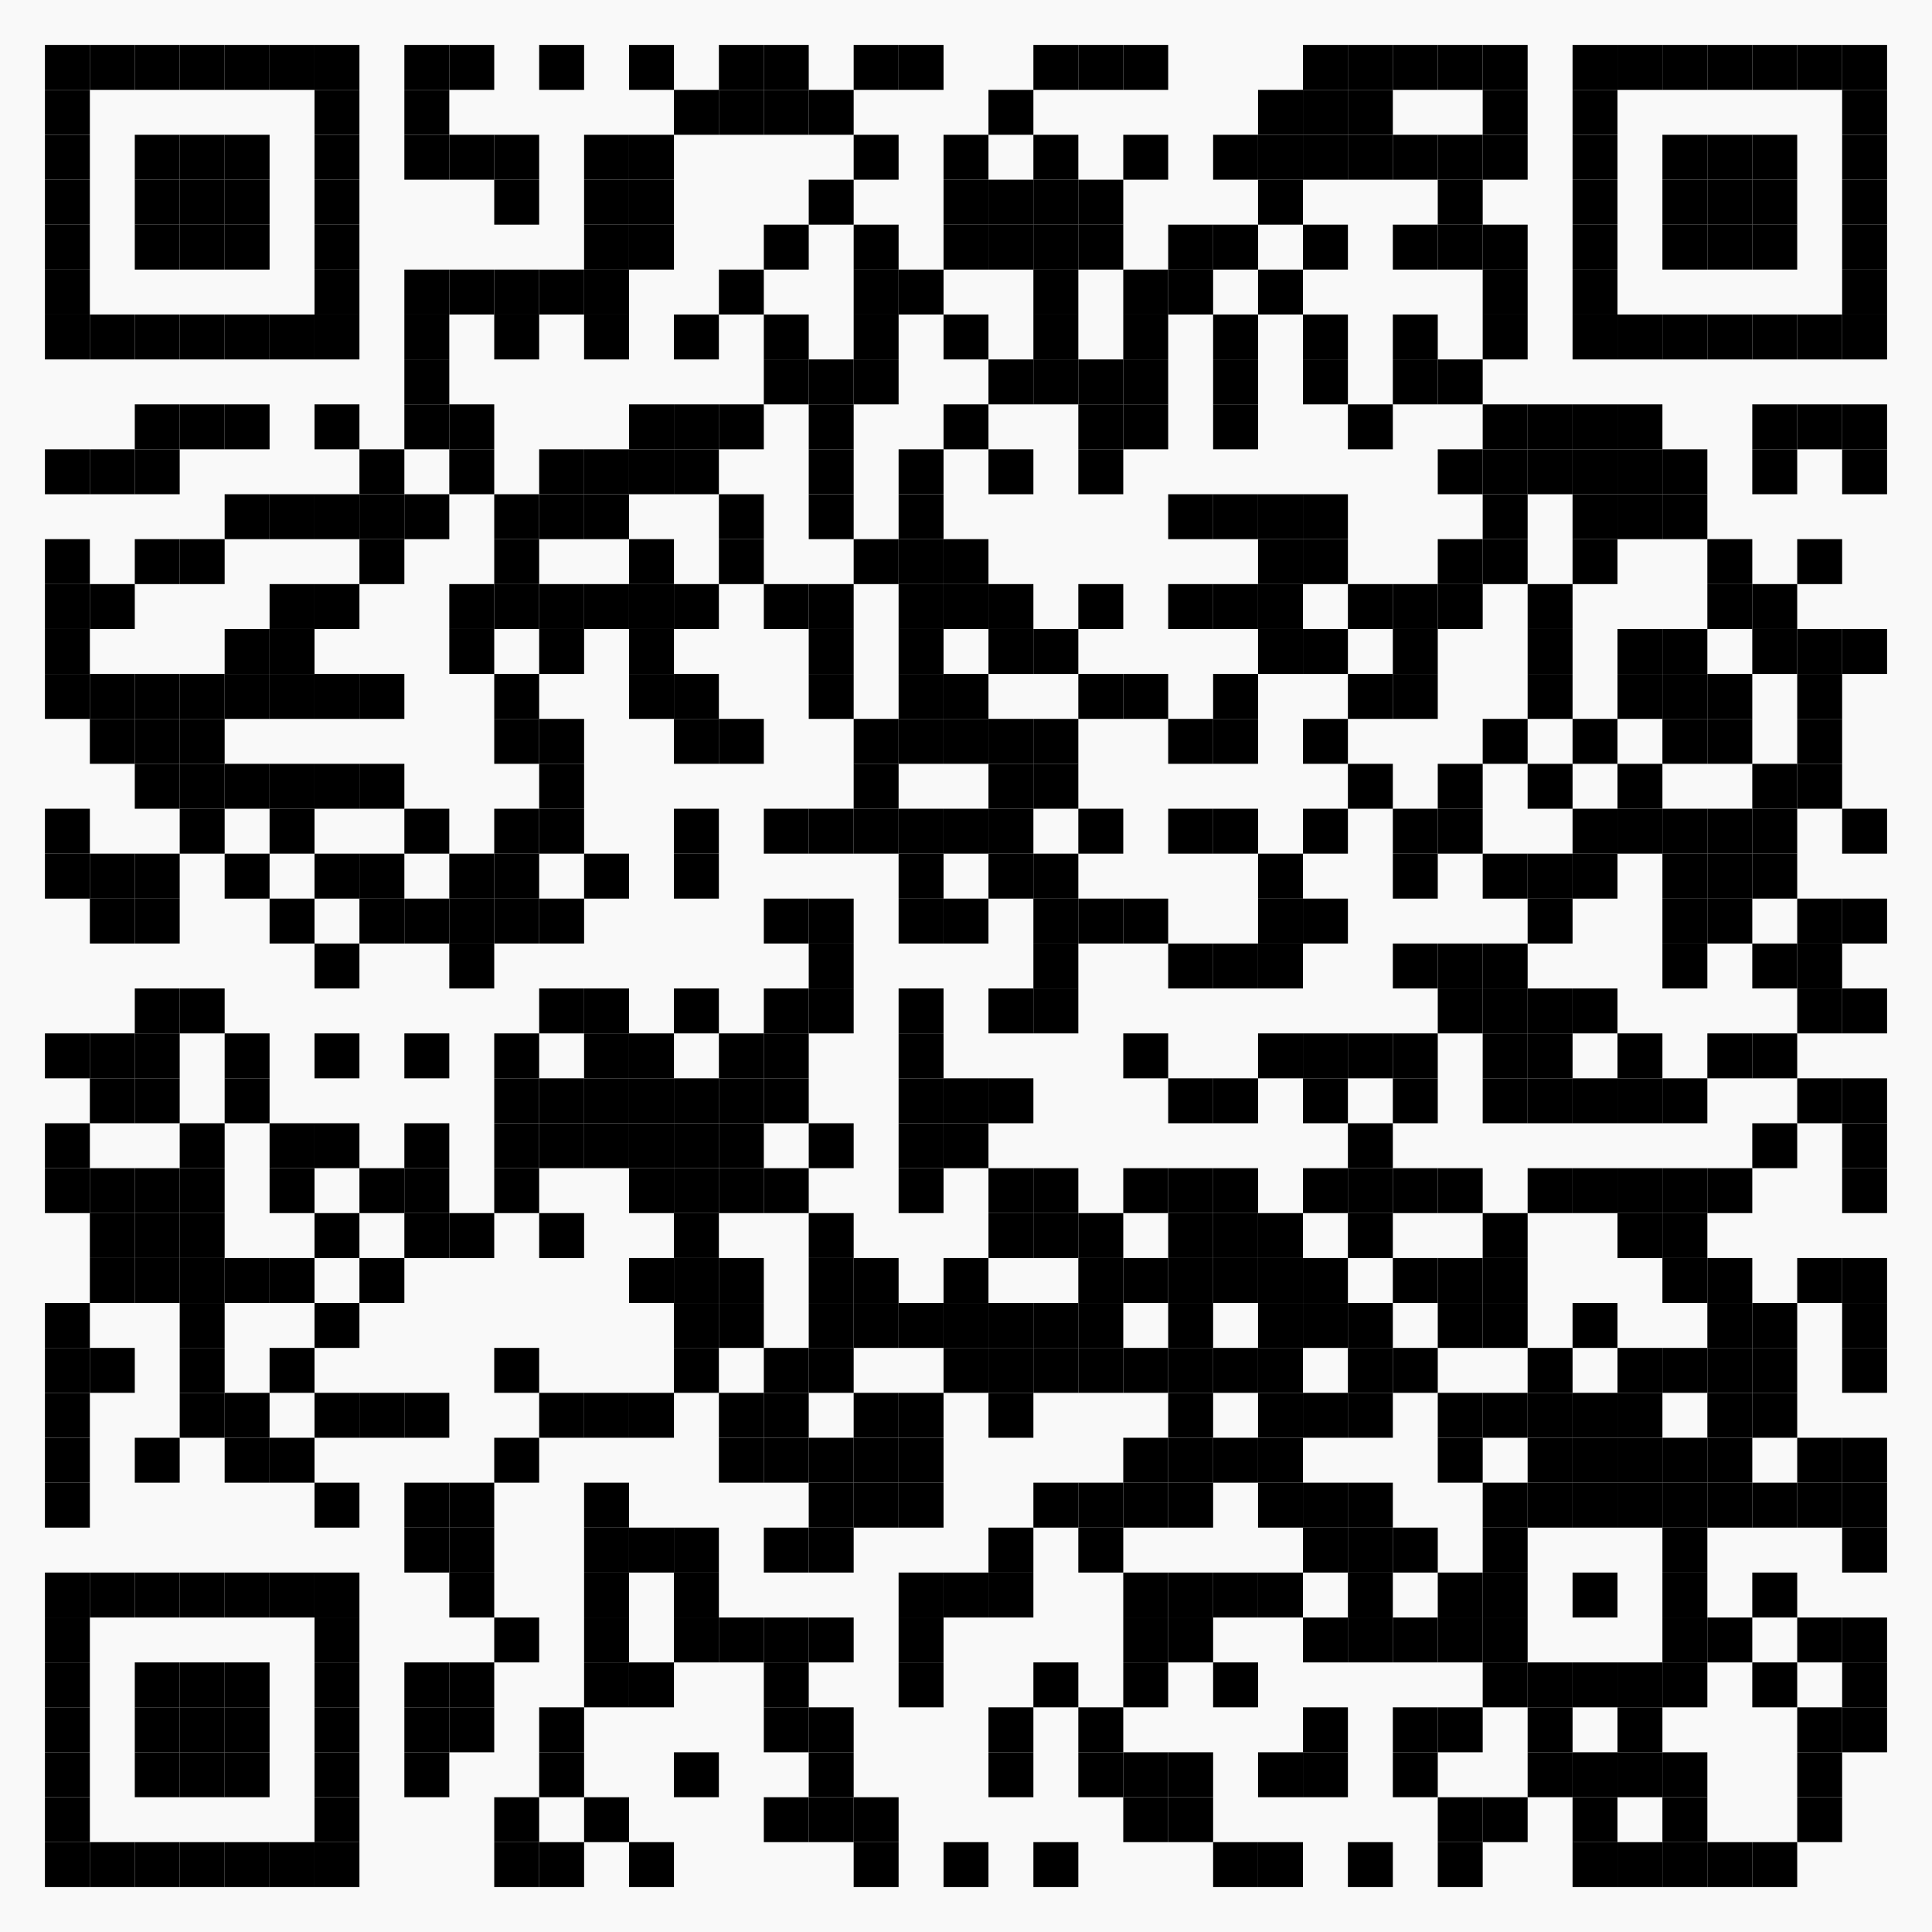
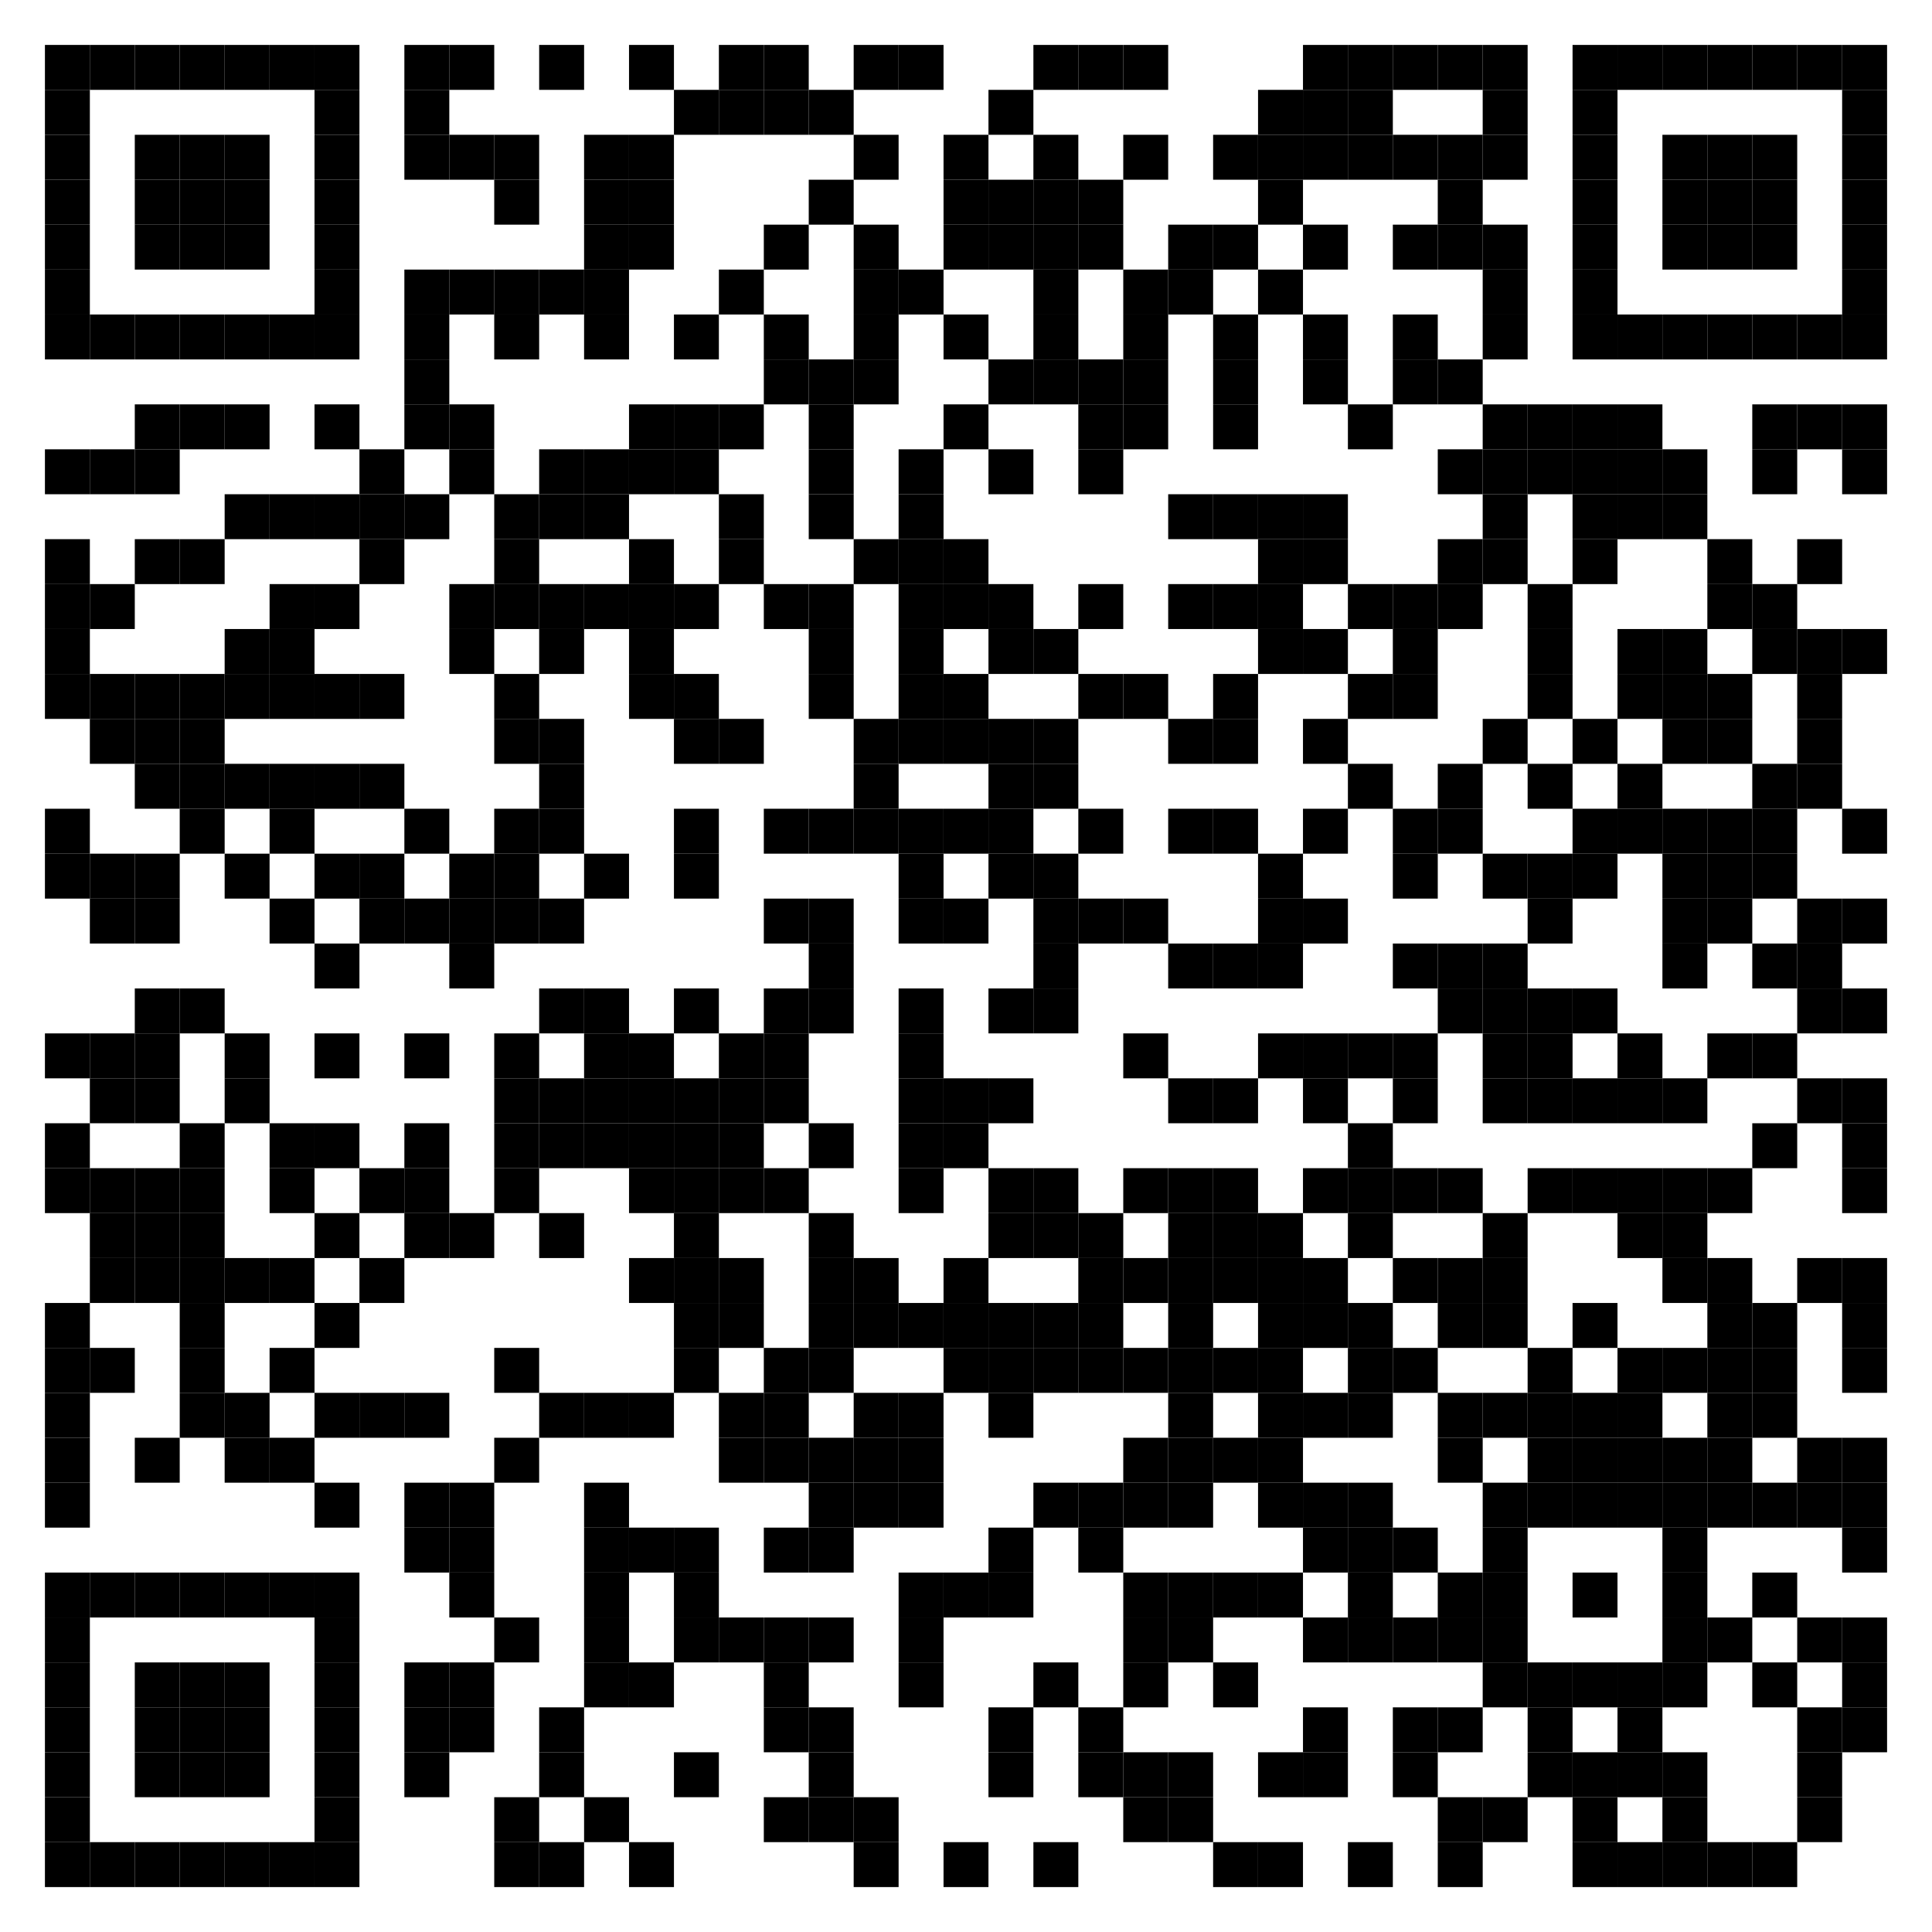
<svg xmlns="http://www.w3.org/2000/svg" xmlns:xlink="http://www.w3.org/1999/xlink" xml:space="preserve" width="860" height="860" viewBox="0 0 860 860">
  <desc />
-   <rect width="860" height="860" fill="#f9f9f9" cx="0" cy="0" />
  <defs>
    <rect id="p" width="20" height="20" />
  </defs>
  <g fill="#000000">
    <use x="20" y="20" xlink:href="#p" />
    <use x="40" y="20" xlink:href="#p" />
    <use x="60" y="20" xlink:href="#p" />
    <use x="80" y="20" xlink:href="#p" />
    <use x="100" y="20" xlink:href="#p" />
    <use x="120" y="20" xlink:href="#p" />
    <use x="140" y="20" xlink:href="#p" />
    <use x="180" y="20" xlink:href="#p" />
    <use x="200" y="20" xlink:href="#p" />
    <use x="240" y="20" xlink:href="#p" />
    <use x="280" y="20" xlink:href="#p" />
    <use x="320" y="20" xlink:href="#p" />
    <use x="340" y="20" xlink:href="#p" />
    <use x="380" y="20" xlink:href="#p" />
    <use x="400" y="20" xlink:href="#p" />
    <use x="460" y="20" xlink:href="#p" />
    <use x="480" y="20" xlink:href="#p" />
    <use x="500" y="20" xlink:href="#p" />
    <use x="580" y="20" xlink:href="#p" />
    <use x="600" y="20" xlink:href="#p" />
    <use x="620" y="20" xlink:href="#p" />
    <use x="640" y="20" xlink:href="#p" />
    <use x="660" y="20" xlink:href="#p" />
    <use x="700" y="20" xlink:href="#p" />
    <use x="720" y="20" xlink:href="#p" />
    <use x="740" y="20" xlink:href="#p" />
    <use x="760" y="20" xlink:href="#p" />
    <use x="780" y="20" xlink:href="#p" />
    <use x="800" y="20" xlink:href="#p" />
    <use x="820" y="20" xlink:href="#p" />
    <use x="20" y="40" xlink:href="#p" />
    <use x="140" y="40" xlink:href="#p" />
    <use x="180" y="40" xlink:href="#p" />
    <use x="300" y="40" xlink:href="#p" />
    <use x="320" y="40" xlink:href="#p" />
    <use x="340" y="40" xlink:href="#p" />
    <use x="360" y="40" xlink:href="#p" />
    <use x="440" y="40" xlink:href="#p" />
    <use x="560" y="40" xlink:href="#p" />
    <use x="580" y="40" xlink:href="#p" />
    <use x="600" y="40" xlink:href="#p" />
    <use x="660" y="40" xlink:href="#p" />
    <use x="700" y="40" xlink:href="#p" />
    <use x="820" y="40" xlink:href="#p" />
    <use x="20" y="60" xlink:href="#p" />
    <use x="60" y="60" xlink:href="#p" />
    <use x="80" y="60" xlink:href="#p" />
    <use x="100" y="60" xlink:href="#p" />
    <use x="140" y="60" xlink:href="#p" />
    <use x="180" y="60" xlink:href="#p" />
    <use x="200" y="60" xlink:href="#p" />
    <use x="220" y="60" xlink:href="#p" />
    <use x="260" y="60" xlink:href="#p" />
    <use x="280" y="60" xlink:href="#p" />
    <use x="380" y="60" xlink:href="#p" />
    <use x="420" y="60" xlink:href="#p" />
    <use x="460" y="60" xlink:href="#p" />
    <use x="500" y="60" xlink:href="#p" />
    <use x="540" y="60" xlink:href="#p" />
    <use x="560" y="60" xlink:href="#p" />
    <use x="580" y="60" xlink:href="#p" />
    <use x="600" y="60" xlink:href="#p" />
    <use x="620" y="60" xlink:href="#p" />
    <use x="640" y="60" xlink:href="#p" />
    <use x="660" y="60" xlink:href="#p" />
    <use x="700" y="60" xlink:href="#p" />
    <use x="740" y="60" xlink:href="#p" />
    <use x="760" y="60" xlink:href="#p" />
    <use x="780" y="60" xlink:href="#p" />
    <use x="820" y="60" xlink:href="#p" />
    <use x="20" y="80" xlink:href="#p" />
    <use x="60" y="80" xlink:href="#p" />
    <use x="80" y="80" xlink:href="#p" />
    <use x="100" y="80" xlink:href="#p" />
    <use x="140" y="80" xlink:href="#p" />
    <use x="220" y="80" xlink:href="#p" />
    <use x="260" y="80" xlink:href="#p" />
    <use x="280" y="80" xlink:href="#p" />
    <use x="360" y="80" xlink:href="#p" />
    <use x="420" y="80" xlink:href="#p" />
    <use x="440" y="80" xlink:href="#p" />
    <use x="460" y="80" xlink:href="#p" />
    <use x="480" y="80" xlink:href="#p" />
    <use x="560" y="80" xlink:href="#p" />
    <use x="640" y="80" xlink:href="#p" />
    <use x="700" y="80" xlink:href="#p" />
    <use x="740" y="80" xlink:href="#p" />
    <use x="760" y="80" xlink:href="#p" />
    <use x="780" y="80" xlink:href="#p" />
    <use x="820" y="80" xlink:href="#p" />
    <use x="20" y="100" xlink:href="#p" />
    <use x="60" y="100" xlink:href="#p" />
    <use x="80" y="100" xlink:href="#p" />
    <use x="100" y="100" xlink:href="#p" />
    <use x="140" y="100" xlink:href="#p" />
    <use x="260" y="100" xlink:href="#p" />
    <use x="280" y="100" xlink:href="#p" />
    <use x="340" y="100" xlink:href="#p" />
    <use x="380" y="100" xlink:href="#p" />
    <use x="420" y="100" xlink:href="#p" />
    <use x="440" y="100" xlink:href="#p" />
    <use x="460" y="100" xlink:href="#p" />
    <use x="480" y="100" xlink:href="#p" />
    <use x="520" y="100" xlink:href="#p" />
    <use x="540" y="100" xlink:href="#p" />
    <use x="580" y="100" xlink:href="#p" />
    <use x="620" y="100" xlink:href="#p" />
    <use x="640" y="100" xlink:href="#p" />
    <use x="660" y="100" xlink:href="#p" />
    <use x="700" y="100" xlink:href="#p" />
    <use x="740" y="100" xlink:href="#p" />
    <use x="760" y="100" xlink:href="#p" />
    <use x="780" y="100" xlink:href="#p" />
    <use x="820" y="100" xlink:href="#p" />
    <use x="20" y="120" xlink:href="#p" />
    <use x="140" y="120" xlink:href="#p" />
    <use x="180" y="120" xlink:href="#p" />
    <use x="200" y="120" xlink:href="#p" />
    <use x="220" y="120" xlink:href="#p" />
    <use x="240" y="120" xlink:href="#p" />
    <use x="260" y="120" xlink:href="#p" />
    <use x="320" y="120" xlink:href="#p" />
    <use x="380" y="120" xlink:href="#p" />
    <use x="400" y="120" xlink:href="#p" />
    <use x="460" y="120" xlink:href="#p" />
    <use x="500" y="120" xlink:href="#p" />
    <use x="520" y="120" xlink:href="#p" />
    <use x="560" y="120" xlink:href="#p" />
    <use x="660" y="120" xlink:href="#p" />
    <use x="700" y="120" xlink:href="#p" />
    <use x="820" y="120" xlink:href="#p" />
    <use x="20" y="140" xlink:href="#p" />
    <use x="40" y="140" xlink:href="#p" />
    <use x="60" y="140" xlink:href="#p" />
    <use x="80" y="140" xlink:href="#p" />
    <use x="100" y="140" xlink:href="#p" />
    <use x="120" y="140" xlink:href="#p" />
    <use x="140" y="140" xlink:href="#p" />
    <use x="180" y="140" xlink:href="#p" />
    <use x="220" y="140" xlink:href="#p" />
    <use x="260" y="140" xlink:href="#p" />
    <use x="300" y="140" xlink:href="#p" />
    <use x="340" y="140" xlink:href="#p" />
    <use x="380" y="140" xlink:href="#p" />
    <use x="420" y="140" xlink:href="#p" />
    <use x="460" y="140" xlink:href="#p" />
    <use x="500" y="140" xlink:href="#p" />
    <use x="540" y="140" xlink:href="#p" />
    <use x="580" y="140" xlink:href="#p" />
    <use x="620" y="140" xlink:href="#p" />
    <use x="660" y="140" xlink:href="#p" />
    <use x="700" y="140" xlink:href="#p" />
    <use x="720" y="140" xlink:href="#p" />
    <use x="740" y="140" xlink:href="#p" />
    <use x="760" y="140" xlink:href="#p" />
    <use x="780" y="140" xlink:href="#p" />
    <use x="800" y="140" xlink:href="#p" />
    <use x="820" y="140" xlink:href="#p" />
    <use x="180" y="160" xlink:href="#p" />
    <use x="340" y="160" xlink:href="#p" />
    <use x="360" y="160" xlink:href="#p" />
    <use x="380" y="160" xlink:href="#p" />
    <use x="440" y="160" xlink:href="#p" />
    <use x="460" y="160" xlink:href="#p" />
    <use x="480" y="160" xlink:href="#p" />
    <use x="500" y="160" xlink:href="#p" />
    <use x="540" y="160" xlink:href="#p" />
    <use x="580" y="160" xlink:href="#p" />
    <use x="620" y="160" xlink:href="#p" />
    <use x="640" y="160" xlink:href="#p" />
    <use x="60" y="180" xlink:href="#p" />
    <use x="80" y="180" xlink:href="#p" />
    <use x="100" y="180" xlink:href="#p" />
    <use x="140" y="180" xlink:href="#p" />
    <use x="180" y="180" xlink:href="#p" />
    <use x="200" y="180" xlink:href="#p" />
    <use x="280" y="180" xlink:href="#p" />
    <use x="300" y="180" xlink:href="#p" />
    <use x="320" y="180" xlink:href="#p" />
    <use x="360" y="180" xlink:href="#p" />
    <use x="420" y="180" xlink:href="#p" />
    <use x="480" y="180" xlink:href="#p" />
    <use x="500" y="180" xlink:href="#p" />
    <use x="540" y="180" xlink:href="#p" />
    <use x="600" y="180" xlink:href="#p" />
    <use x="660" y="180" xlink:href="#p" />
    <use x="680" y="180" xlink:href="#p" />
    <use x="700" y="180" xlink:href="#p" />
    <use x="720" y="180" xlink:href="#p" />
    <use x="780" y="180" xlink:href="#p" />
    <use x="800" y="180" xlink:href="#p" />
    <use x="820" y="180" xlink:href="#p" />
    <use x="20" y="200" xlink:href="#p" />
    <use x="40" y="200" xlink:href="#p" />
    <use x="60" y="200" xlink:href="#p" />
    <use x="160" y="200" xlink:href="#p" />
    <use x="200" y="200" xlink:href="#p" />
    <use x="240" y="200" xlink:href="#p" />
    <use x="260" y="200" xlink:href="#p" />
    <use x="280" y="200" xlink:href="#p" />
    <use x="300" y="200" xlink:href="#p" />
    <use x="360" y="200" xlink:href="#p" />
    <use x="400" y="200" xlink:href="#p" />
    <use x="440" y="200" xlink:href="#p" />
    <use x="480" y="200" xlink:href="#p" />
    <use x="640" y="200" xlink:href="#p" />
    <use x="660" y="200" xlink:href="#p" />
    <use x="680" y="200" xlink:href="#p" />
    <use x="700" y="200" xlink:href="#p" />
    <use x="720" y="200" xlink:href="#p" />
    <use x="740" y="200" xlink:href="#p" />
    <use x="780" y="200" xlink:href="#p" />
    <use x="820" y="200" xlink:href="#p" />
    <use x="100" y="220" xlink:href="#p" />
    <use x="120" y="220" xlink:href="#p" />
    <use x="140" y="220" xlink:href="#p" />
    <use x="160" y="220" xlink:href="#p" />
    <use x="180" y="220" xlink:href="#p" />
    <use x="220" y="220" xlink:href="#p" />
    <use x="240" y="220" xlink:href="#p" />
    <use x="260" y="220" xlink:href="#p" />
    <use x="320" y="220" xlink:href="#p" />
    <use x="360" y="220" xlink:href="#p" />
    <use x="400" y="220" xlink:href="#p" />
    <use x="520" y="220" xlink:href="#p" />
    <use x="540" y="220" xlink:href="#p" />
    <use x="560" y="220" xlink:href="#p" />
    <use x="580" y="220" xlink:href="#p" />
    <use x="660" y="220" xlink:href="#p" />
    <use x="700" y="220" xlink:href="#p" />
    <use x="720" y="220" xlink:href="#p" />
    <use x="740" y="220" xlink:href="#p" />
    <use x="20" y="240" xlink:href="#p" />
    <use x="60" y="240" xlink:href="#p" />
    <use x="80" y="240" xlink:href="#p" />
    <use x="160" y="240" xlink:href="#p" />
    <use x="220" y="240" xlink:href="#p" />
    <use x="280" y="240" xlink:href="#p" />
    <use x="320" y="240" xlink:href="#p" />
    <use x="380" y="240" xlink:href="#p" />
    <use x="400" y="240" xlink:href="#p" />
    <use x="420" y="240" xlink:href="#p" />
    <use x="560" y="240" xlink:href="#p" />
    <use x="580" y="240" xlink:href="#p" />
    <use x="640" y="240" xlink:href="#p" />
    <use x="660" y="240" xlink:href="#p" />
    <use x="700" y="240" xlink:href="#p" />
    <use x="760" y="240" xlink:href="#p" />
    <use x="800" y="240" xlink:href="#p" />
    <use x="20" y="260" xlink:href="#p" />
    <use x="40" y="260" xlink:href="#p" />
    <use x="120" y="260" xlink:href="#p" />
    <use x="140" y="260" xlink:href="#p" />
    <use x="200" y="260" xlink:href="#p" />
    <use x="220" y="260" xlink:href="#p" />
    <use x="240" y="260" xlink:href="#p" />
    <use x="260" y="260" xlink:href="#p" />
    <use x="280" y="260" xlink:href="#p" />
    <use x="300" y="260" xlink:href="#p" />
    <use x="340" y="260" xlink:href="#p" />
    <use x="360" y="260" xlink:href="#p" />
    <use x="400" y="260" xlink:href="#p" />
    <use x="420" y="260" xlink:href="#p" />
    <use x="440" y="260" xlink:href="#p" />
    <use x="480" y="260" xlink:href="#p" />
    <use x="520" y="260" xlink:href="#p" />
    <use x="540" y="260" xlink:href="#p" />
    <use x="560" y="260" xlink:href="#p" />
    <use x="600" y="260" xlink:href="#p" />
    <use x="620" y="260" xlink:href="#p" />
    <use x="640" y="260" xlink:href="#p" />
    <use x="680" y="260" xlink:href="#p" />
    <use x="760" y="260" xlink:href="#p" />
    <use x="780" y="260" xlink:href="#p" />
    <use x="20" y="280" xlink:href="#p" />
    <use x="100" y="280" xlink:href="#p" />
    <use x="120" y="280" xlink:href="#p" />
    <use x="200" y="280" xlink:href="#p" />
    <use x="240" y="280" xlink:href="#p" />
    <use x="280" y="280" xlink:href="#p" />
    <use x="360" y="280" xlink:href="#p" />
    <use x="400" y="280" xlink:href="#p" />
    <use x="440" y="280" xlink:href="#p" />
    <use x="460" y="280" xlink:href="#p" />
    <use x="560" y="280" xlink:href="#p" />
    <use x="580" y="280" xlink:href="#p" />
    <use x="620" y="280" xlink:href="#p" />
    <use x="680" y="280" xlink:href="#p" />
    <use x="720" y="280" xlink:href="#p" />
    <use x="740" y="280" xlink:href="#p" />
    <use x="780" y="280" xlink:href="#p" />
    <use x="800" y="280" xlink:href="#p" />
    <use x="820" y="280" xlink:href="#p" />
    <use x="20" y="300" xlink:href="#p" />
    <use x="40" y="300" xlink:href="#p" />
    <use x="60" y="300" xlink:href="#p" />
    <use x="80" y="300" xlink:href="#p" />
    <use x="100" y="300" xlink:href="#p" />
    <use x="120" y="300" xlink:href="#p" />
    <use x="140" y="300" xlink:href="#p" />
    <use x="160" y="300" xlink:href="#p" />
    <use x="220" y="300" xlink:href="#p" />
    <use x="280" y="300" xlink:href="#p" />
    <use x="300" y="300" xlink:href="#p" />
    <use x="360" y="300" xlink:href="#p" />
    <use x="400" y="300" xlink:href="#p" />
    <use x="420" y="300" xlink:href="#p" />
    <use x="480" y="300" xlink:href="#p" />
    <use x="500" y="300" xlink:href="#p" />
    <use x="540" y="300" xlink:href="#p" />
    <use x="600" y="300" xlink:href="#p" />
    <use x="620" y="300" xlink:href="#p" />
    <use x="680" y="300" xlink:href="#p" />
    <use x="720" y="300" xlink:href="#p" />
    <use x="740" y="300" xlink:href="#p" />
    <use x="760" y="300" xlink:href="#p" />
    <use x="800" y="300" xlink:href="#p" />
    <use x="40" y="320" xlink:href="#p" />
    <use x="60" y="320" xlink:href="#p" />
    <use x="80" y="320" xlink:href="#p" />
    <use x="220" y="320" xlink:href="#p" />
    <use x="240" y="320" xlink:href="#p" />
    <use x="300" y="320" xlink:href="#p" />
    <use x="320" y="320" xlink:href="#p" />
    <use x="380" y="320" xlink:href="#p" />
    <use x="400" y="320" xlink:href="#p" />
    <use x="420" y="320" xlink:href="#p" />
    <use x="440" y="320" xlink:href="#p" />
    <use x="460" y="320" xlink:href="#p" />
    <use x="520" y="320" xlink:href="#p" />
    <use x="540" y="320" xlink:href="#p" />
    <use x="580" y="320" xlink:href="#p" />
    <use x="660" y="320" xlink:href="#p" />
    <use x="700" y="320" xlink:href="#p" />
    <use x="740" y="320" xlink:href="#p" />
    <use x="760" y="320" xlink:href="#p" />
    <use x="800" y="320" xlink:href="#p" />
    <use x="60" y="340" xlink:href="#p" />
    <use x="80" y="340" xlink:href="#p" />
    <use x="100" y="340" xlink:href="#p" />
    <use x="120" y="340" xlink:href="#p" />
    <use x="140" y="340" xlink:href="#p" />
    <use x="160" y="340" xlink:href="#p" />
    <use x="240" y="340" xlink:href="#p" />
    <use x="380" y="340" xlink:href="#p" />
    <use x="440" y="340" xlink:href="#p" />
    <use x="460" y="340" xlink:href="#p" />
    <use x="600" y="340" xlink:href="#p" />
    <use x="640" y="340" xlink:href="#p" />
    <use x="680" y="340" xlink:href="#p" />
    <use x="720" y="340" xlink:href="#p" />
    <use x="780" y="340" xlink:href="#p" />
    <use x="800" y="340" xlink:href="#p" />
    <use x="20" y="360" xlink:href="#p" />
    <use x="80" y="360" xlink:href="#p" />
    <use x="120" y="360" xlink:href="#p" />
    <use x="180" y="360" xlink:href="#p" />
    <use x="220" y="360" xlink:href="#p" />
    <use x="240" y="360" xlink:href="#p" />
    <use x="300" y="360" xlink:href="#p" />
    <use x="340" y="360" xlink:href="#p" />
    <use x="360" y="360" xlink:href="#p" />
    <use x="380" y="360" xlink:href="#p" />
    <use x="400" y="360" xlink:href="#p" />
    <use x="420" y="360" xlink:href="#p" />
    <use x="440" y="360" xlink:href="#p" />
    <use x="480" y="360" xlink:href="#p" />
    <use x="520" y="360" xlink:href="#p" />
    <use x="540" y="360" xlink:href="#p" />
    <use x="580" y="360" xlink:href="#p" />
    <use x="620" y="360" xlink:href="#p" />
    <use x="640" y="360" xlink:href="#p" />
    <use x="700" y="360" xlink:href="#p" />
    <use x="720" y="360" xlink:href="#p" />
    <use x="740" y="360" xlink:href="#p" />
    <use x="760" y="360" xlink:href="#p" />
    <use x="780" y="360" xlink:href="#p" />
    <use x="820" y="360" xlink:href="#p" />
    <use x="20" y="380" xlink:href="#p" />
    <use x="40" y="380" xlink:href="#p" />
    <use x="60" y="380" xlink:href="#p" />
    <use x="100" y="380" xlink:href="#p" />
    <use x="140" y="380" xlink:href="#p" />
    <use x="160" y="380" xlink:href="#p" />
    <use x="200" y="380" xlink:href="#p" />
    <use x="220" y="380" xlink:href="#p" />
    <use x="260" y="380" xlink:href="#p" />
    <use x="300" y="380" xlink:href="#p" />
    <use x="400" y="380" xlink:href="#p" />
    <use x="440" y="380" xlink:href="#p" />
    <use x="460" y="380" xlink:href="#p" />
    <use x="560" y="380" xlink:href="#p" />
    <use x="620" y="380" xlink:href="#p" />
    <use x="660" y="380" xlink:href="#p" />
    <use x="680" y="380" xlink:href="#p" />
    <use x="700" y="380" xlink:href="#p" />
    <use x="740" y="380" xlink:href="#p" />
    <use x="760" y="380" xlink:href="#p" />
    <use x="780" y="380" xlink:href="#p" />
    <use x="40" y="400" xlink:href="#p" />
    <use x="60" y="400" xlink:href="#p" />
    <use x="120" y="400" xlink:href="#p" />
    <use x="160" y="400" xlink:href="#p" />
    <use x="180" y="400" xlink:href="#p" />
    <use x="200" y="400" xlink:href="#p" />
    <use x="220" y="400" xlink:href="#p" />
    <use x="240" y="400" xlink:href="#p" />
    <use x="340" y="400" xlink:href="#p" />
    <use x="360" y="400" xlink:href="#p" />
    <use x="400" y="400" xlink:href="#p" />
    <use x="420" y="400" xlink:href="#p" />
    <use x="460" y="400" xlink:href="#p" />
    <use x="480" y="400" xlink:href="#p" />
    <use x="500" y="400" xlink:href="#p" />
    <use x="560" y="400" xlink:href="#p" />
    <use x="580" y="400" xlink:href="#p" />
    <use x="680" y="400" xlink:href="#p" />
    <use x="740" y="400" xlink:href="#p" />
    <use x="760" y="400" xlink:href="#p" />
    <use x="800" y="400" xlink:href="#p" />
    <use x="820" y="400" xlink:href="#p" />
    <use x="140" y="420" xlink:href="#p" />
    <use x="200" y="420" xlink:href="#p" />
    <use x="360" y="420" xlink:href="#p" />
    <use x="460" y="420" xlink:href="#p" />
    <use x="520" y="420" xlink:href="#p" />
    <use x="540" y="420" xlink:href="#p" />
    <use x="560" y="420" xlink:href="#p" />
    <use x="620" y="420" xlink:href="#p" />
    <use x="640" y="420" xlink:href="#p" />
    <use x="660" y="420" xlink:href="#p" />
    <use x="740" y="420" xlink:href="#p" />
    <use x="780" y="420" xlink:href="#p" />
    <use x="800" y="420" xlink:href="#p" />
    <use x="60" y="440" xlink:href="#p" />
    <use x="80" y="440" xlink:href="#p" />
    <use x="240" y="440" xlink:href="#p" />
    <use x="260" y="440" xlink:href="#p" />
    <use x="300" y="440" xlink:href="#p" />
    <use x="340" y="440" xlink:href="#p" />
    <use x="360" y="440" xlink:href="#p" />
    <use x="400" y="440" xlink:href="#p" />
    <use x="440" y="440" xlink:href="#p" />
    <use x="460" y="440" xlink:href="#p" />
    <use x="640" y="440" xlink:href="#p" />
    <use x="660" y="440" xlink:href="#p" />
    <use x="680" y="440" xlink:href="#p" />
    <use x="700" y="440" xlink:href="#p" />
    <use x="800" y="440" xlink:href="#p" />
    <use x="820" y="440" xlink:href="#p" />
    <use x="20" y="460" xlink:href="#p" />
    <use x="40" y="460" xlink:href="#p" />
    <use x="60" y="460" xlink:href="#p" />
    <use x="100" y="460" xlink:href="#p" />
    <use x="140" y="460" xlink:href="#p" />
    <use x="180" y="460" xlink:href="#p" />
    <use x="220" y="460" xlink:href="#p" />
    <use x="260" y="460" xlink:href="#p" />
    <use x="280" y="460" xlink:href="#p" />
    <use x="320" y="460" xlink:href="#p" />
    <use x="340" y="460" xlink:href="#p" />
    <use x="400" y="460" xlink:href="#p" />
    <use x="500" y="460" xlink:href="#p" />
    <use x="560" y="460" xlink:href="#p" />
    <use x="580" y="460" xlink:href="#p" />
    <use x="600" y="460" xlink:href="#p" />
    <use x="620" y="460" xlink:href="#p" />
    <use x="660" y="460" xlink:href="#p" />
    <use x="680" y="460" xlink:href="#p" />
    <use x="720" y="460" xlink:href="#p" />
    <use x="760" y="460" xlink:href="#p" />
    <use x="780" y="460" xlink:href="#p" />
    <use x="40" y="480" xlink:href="#p" />
    <use x="60" y="480" xlink:href="#p" />
    <use x="100" y="480" xlink:href="#p" />
    <use x="220" y="480" xlink:href="#p" />
    <use x="240" y="480" xlink:href="#p" />
    <use x="260" y="480" xlink:href="#p" />
    <use x="280" y="480" xlink:href="#p" />
    <use x="300" y="480" xlink:href="#p" />
    <use x="320" y="480" xlink:href="#p" />
    <use x="340" y="480" xlink:href="#p" />
    <use x="400" y="480" xlink:href="#p" />
    <use x="420" y="480" xlink:href="#p" />
    <use x="440" y="480" xlink:href="#p" />
    <use x="520" y="480" xlink:href="#p" />
    <use x="540" y="480" xlink:href="#p" />
    <use x="580" y="480" xlink:href="#p" />
    <use x="620" y="480" xlink:href="#p" />
    <use x="660" y="480" xlink:href="#p" />
    <use x="680" y="480" xlink:href="#p" />
    <use x="700" y="480" xlink:href="#p" />
    <use x="720" y="480" xlink:href="#p" />
    <use x="740" y="480" xlink:href="#p" />
    <use x="800" y="480" xlink:href="#p" />
    <use x="820" y="480" xlink:href="#p" />
    <use x="20" y="500" xlink:href="#p" />
    <use x="80" y="500" xlink:href="#p" />
    <use x="120" y="500" xlink:href="#p" />
    <use x="140" y="500" xlink:href="#p" />
    <use x="180" y="500" xlink:href="#p" />
    <use x="220" y="500" xlink:href="#p" />
    <use x="240" y="500" xlink:href="#p" />
    <use x="260" y="500" xlink:href="#p" />
    <use x="280" y="500" xlink:href="#p" />
    <use x="300" y="500" xlink:href="#p" />
    <use x="320" y="500" xlink:href="#p" />
    <use x="360" y="500" xlink:href="#p" />
    <use x="400" y="500" xlink:href="#p" />
    <use x="420" y="500" xlink:href="#p" />
    <use x="600" y="500" xlink:href="#p" />
    <use x="780" y="500" xlink:href="#p" />
    <use x="820" y="500" xlink:href="#p" />
    <use x="20" y="520" xlink:href="#p" />
    <use x="40" y="520" xlink:href="#p" />
    <use x="60" y="520" xlink:href="#p" />
    <use x="80" y="520" xlink:href="#p" />
    <use x="120" y="520" xlink:href="#p" />
    <use x="160" y="520" xlink:href="#p" />
    <use x="180" y="520" xlink:href="#p" />
    <use x="220" y="520" xlink:href="#p" />
    <use x="280" y="520" xlink:href="#p" />
    <use x="300" y="520" xlink:href="#p" />
    <use x="320" y="520" xlink:href="#p" />
    <use x="340" y="520" xlink:href="#p" />
    <use x="400" y="520" xlink:href="#p" />
    <use x="440" y="520" xlink:href="#p" />
    <use x="460" y="520" xlink:href="#p" />
    <use x="500" y="520" xlink:href="#p" />
    <use x="520" y="520" xlink:href="#p" />
    <use x="540" y="520" xlink:href="#p" />
    <use x="580" y="520" xlink:href="#p" />
    <use x="600" y="520" xlink:href="#p" />
    <use x="620" y="520" xlink:href="#p" />
    <use x="640" y="520" xlink:href="#p" />
    <use x="680" y="520" xlink:href="#p" />
    <use x="700" y="520" xlink:href="#p" />
    <use x="720" y="520" xlink:href="#p" />
    <use x="740" y="520" xlink:href="#p" />
    <use x="760" y="520" xlink:href="#p" />
    <use x="820" y="520" xlink:href="#p" />
    <use x="40" y="540" xlink:href="#p" />
    <use x="60" y="540" xlink:href="#p" />
    <use x="80" y="540" xlink:href="#p" />
    <use x="140" y="540" xlink:href="#p" />
    <use x="180" y="540" xlink:href="#p" />
    <use x="200" y="540" xlink:href="#p" />
    <use x="240" y="540" xlink:href="#p" />
    <use x="300" y="540" xlink:href="#p" />
    <use x="360" y="540" xlink:href="#p" />
    <use x="440" y="540" xlink:href="#p" />
    <use x="460" y="540" xlink:href="#p" />
    <use x="480" y="540" xlink:href="#p" />
    <use x="520" y="540" xlink:href="#p" />
    <use x="540" y="540" xlink:href="#p" />
    <use x="560" y="540" xlink:href="#p" />
    <use x="600" y="540" xlink:href="#p" />
    <use x="660" y="540" xlink:href="#p" />
    <use x="720" y="540" xlink:href="#p" />
    <use x="740" y="540" xlink:href="#p" />
    <use x="40" y="560" xlink:href="#p" />
    <use x="60" y="560" xlink:href="#p" />
    <use x="80" y="560" xlink:href="#p" />
    <use x="100" y="560" xlink:href="#p" />
    <use x="120" y="560" xlink:href="#p" />
    <use x="160" y="560" xlink:href="#p" />
    <use x="280" y="560" xlink:href="#p" />
    <use x="300" y="560" xlink:href="#p" />
    <use x="320" y="560" xlink:href="#p" />
    <use x="360" y="560" xlink:href="#p" />
    <use x="380" y="560" xlink:href="#p" />
    <use x="420" y="560" xlink:href="#p" />
    <use x="480" y="560" xlink:href="#p" />
    <use x="500" y="560" xlink:href="#p" />
    <use x="520" y="560" xlink:href="#p" />
    <use x="540" y="560" xlink:href="#p" />
    <use x="560" y="560" xlink:href="#p" />
    <use x="580" y="560" xlink:href="#p" />
    <use x="620" y="560" xlink:href="#p" />
    <use x="640" y="560" xlink:href="#p" />
    <use x="660" y="560" xlink:href="#p" />
    <use x="740" y="560" xlink:href="#p" />
    <use x="760" y="560" xlink:href="#p" />
    <use x="800" y="560" xlink:href="#p" />
    <use x="820" y="560" xlink:href="#p" />
    <use x="20" y="580" xlink:href="#p" />
    <use x="80" y="580" xlink:href="#p" />
    <use x="140" y="580" xlink:href="#p" />
    <use x="300" y="580" xlink:href="#p" />
    <use x="320" y="580" xlink:href="#p" />
    <use x="360" y="580" xlink:href="#p" />
    <use x="380" y="580" xlink:href="#p" />
    <use x="400" y="580" xlink:href="#p" />
    <use x="420" y="580" xlink:href="#p" />
    <use x="440" y="580" xlink:href="#p" />
    <use x="460" y="580" xlink:href="#p" />
    <use x="480" y="580" xlink:href="#p" />
    <use x="520" y="580" xlink:href="#p" />
    <use x="560" y="580" xlink:href="#p" />
    <use x="580" y="580" xlink:href="#p" />
    <use x="600" y="580" xlink:href="#p" />
    <use x="640" y="580" xlink:href="#p" />
    <use x="660" y="580" xlink:href="#p" />
    <use x="700" y="580" xlink:href="#p" />
    <use x="760" y="580" xlink:href="#p" />
    <use x="780" y="580" xlink:href="#p" />
    <use x="820" y="580" xlink:href="#p" />
    <use x="20" y="600" xlink:href="#p" />
    <use x="40" y="600" xlink:href="#p" />
    <use x="80" y="600" xlink:href="#p" />
    <use x="120" y="600" xlink:href="#p" />
    <use x="220" y="600" xlink:href="#p" />
    <use x="300" y="600" xlink:href="#p" />
    <use x="340" y="600" xlink:href="#p" />
    <use x="360" y="600" xlink:href="#p" />
    <use x="420" y="600" xlink:href="#p" />
    <use x="440" y="600" xlink:href="#p" />
    <use x="460" y="600" xlink:href="#p" />
    <use x="480" y="600" xlink:href="#p" />
    <use x="500" y="600" xlink:href="#p" />
    <use x="520" y="600" xlink:href="#p" />
    <use x="540" y="600" xlink:href="#p" />
    <use x="560" y="600" xlink:href="#p" />
    <use x="600" y="600" xlink:href="#p" />
    <use x="620" y="600" xlink:href="#p" />
    <use x="680" y="600" xlink:href="#p" />
    <use x="720" y="600" xlink:href="#p" />
    <use x="740" y="600" xlink:href="#p" />
    <use x="760" y="600" xlink:href="#p" />
    <use x="780" y="600" xlink:href="#p" />
    <use x="820" y="600" xlink:href="#p" />
    <use x="20" y="620" xlink:href="#p" />
    <use x="80" y="620" xlink:href="#p" />
    <use x="100" y="620" xlink:href="#p" />
    <use x="140" y="620" xlink:href="#p" />
    <use x="160" y="620" xlink:href="#p" />
    <use x="180" y="620" xlink:href="#p" />
    <use x="240" y="620" xlink:href="#p" />
    <use x="260" y="620" xlink:href="#p" />
    <use x="280" y="620" xlink:href="#p" />
    <use x="320" y="620" xlink:href="#p" />
    <use x="340" y="620" xlink:href="#p" />
    <use x="380" y="620" xlink:href="#p" />
    <use x="400" y="620" xlink:href="#p" />
    <use x="440" y="620" xlink:href="#p" />
    <use x="520" y="620" xlink:href="#p" />
    <use x="560" y="620" xlink:href="#p" />
    <use x="580" y="620" xlink:href="#p" />
    <use x="600" y="620" xlink:href="#p" />
    <use x="640" y="620" xlink:href="#p" />
    <use x="660" y="620" xlink:href="#p" />
    <use x="680" y="620" xlink:href="#p" />
    <use x="700" y="620" xlink:href="#p" />
    <use x="720" y="620" xlink:href="#p" />
    <use x="760" y="620" xlink:href="#p" />
    <use x="780" y="620" xlink:href="#p" />
    <use x="20" y="640" xlink:href="#p" />
    <use x="60" y="640" xlink:href="#p" />
    <use x="100" y="640" xlink:href="#p" />
    <use x="120" y="640" xlink:href="#p" />
    <use x="220" y="640" xlink:href="#p" />
    <use x="320" y="640" xlink:href="#p" />
    <use x="340" y="640" xlink:href="#p" />
    <use x="360" y="640" xlink:href="#p" />
    <use x="380" y="640" xlink:href="#p" />
    <use x="400" y="640" xlink:href="#p" />
    <use x="500" y="640" xlink:href="#p" />
    <use x="520" y="640" xlink:href="#p" />
    <use x="540" y="640" xlink:href="#p" />
    <use x="560" y="640" xlink:href="#p" />
    <use x="640" y="640" xlink:href="#p" />
    <use x="680" y="640" xlink:href="#p" />
    <use x="700" y="640" xlink:href="#p" />
    <use x="720" y="640" xlink:href="#p" />
    <use x="740" y="640" xlink:href="#p" />
    <use x="760" y="640" xlink:href="#p" />
    <use x="800" y="640" xlink:href="#p" />
    <use x="820" y="640" xlink:href="#p" />
    <use x="20" y="660" xlink:href="#p" />
    <use x="140" y="660" xlink:href="#p" />
    <use x="180" y="660" xlink:href="#p" />
    <use x="200" y="660" xlink:href="#p" />
    <use x="260" y="660" xlink:href="#p" />
    <use x="360" y="660" xlink:href="#p" />
    <use x="380" y="660" xlink:href="#p" />
    <use x="400" y="660" xlink:href="#p" />
    <use x="460" y="660" xlink:href="#p" />
    <use x="480" y="660" xlink:href="#p" />
    <use x="500" y="660" xlink:href="#p" />
    <use x="520" y="660" xlink:href="#p" />
    <use x="560" y="660" xlink:href="#p" />
    <use x="580" y="660" xlink:href="#p" />
    <use x="600" y="660" xlink:href="#p" />
    <use x="660" y="660" xlink:href="#p" />
    <use x="680" y="660" xlink:href="#p" />
    <use x="700" y="660" xlink:href="#p" />
    <use x="720" y="660" xlink:href="#p" />
    <use x="740" y="660" xlink:href="#p" />
    <use x="760" y="660" xlink:href="#p" />
    <use x="780" y="660" xlink:href="#p" />
    <use x="800" y="660" xlink:href="#p" />
    <use x="820" y="660" xlink:href="#p" />
    <use x="180" y="680" xlink:href="#p" />
    <use x="200" y="680" xlink:href="#p" />
    <use x="260" y="680" xlink:href="#p" />
    <use x="280" y="680" xlink:href="#p" />
    <use x="300" y="680" xlink:href="#p" />
    <use x="340" y="680" xlink:href="#p" />
    <use x="360" y="680" xlink:href="#p" />
    <use x="440" y="680" xlink:href="#p" />
    <use x="480" y="680" xlink:href="#p" />
    <use x="580" y="680" xlink:href="#p" />
    <use x="600" y="680" xlink:href="#p" />
    <use x="620" y="680" xlink:href="#p" />
    <use x="660" y="680" xlink:href="#p" />
    <use x="740" y="680" xlink:href="#p" />
    <use x="820" y="680" xlink:href="#p" />
    <use x="20" y="700" xlink:href="#p" />
    <use x="40" y="700" xlink:href="#p" />
    <use x="60" y="700" xlink:href="#p" />
    <use x="80" y="700" xlink:href="#p" />
    <use x="100" y="700" xlink:href="#p" />
    <use x="120" y="700" xlink:href="#p" />
    <use x="140" y="700" xlink:href="#p" />
    <use x="200" y="700" xlink:href="#p" />
    <use x="260" y="700" xlink:href="#p" />
    <use x="300" y="700" xlink:href="#p" />
    <use x="400" y="700" xlink:href="#p" />
    <use x="420" y="700" xlink:href="#p" />
    <use x="440" y="700" xlink:href="#p" />
    <use x="500" y="700" xlink:href="#p" />
    <use x="520" y="700" xlink:href="#p" />
    <use x="540" y="700" xlink:href="#p" />
    <use x="560" y="700" xlink:href="#p" />
    <use x="600" y="700" xlink:href="#p" />
    <use x="640" y="700" xlink:href="#p" />
    <use x="660" y="700" xlink:href="#p" />
    <use x="700" y="700" xlink:href="#p" />
    <use x="740" y="700" xlink:href="#p" />
    <use x="780" y="700" xlink:href="#p" />
    <use x="20" y="720" xlink:href="#p" />
    <use x="140" y="720" xlink:href="#p" />
    <use x="220" y="720" xlink:href="#p" />
    <use x="260" y="720" xlink:href="#p" />
    <use x="300" y="720" xlink:href="#p" />
    <use x="320" y="720" xlink:href="#p" />
    <use x="340" y="720" xlink:href="#p" />
    <use x="360" y="720" xlink:href="#p" />
    <use x="400" y="720" xlink:href="#p" />
    <use x="500" y="720" xlink:href="#p" />
    <use x="520" y="720" xlink:href="#p" />
    <use x="580" y="720" xlink:href="#p" />
    <use x="600" y="720" xlink:href="#p" />
    <use x="620" y="720" xlink:href="#p" />
    <use x="640" y="720" xlink:href="#p" />
    <use x="660" y="720" xlink:href="#p" />
    <use x="740" y="720" xlink:href="#p" />
    <use x="760" y="720" xlink:href="#p" />
    <use x="800" y="720" xlink:href="#p" />
    <use x="820" y="720" xlink:href="#p" />
    <use x="20" y="740" xlink:href="#p" />
    <use x="60" y="740" xlink:href="#p" />
    <use x="80" y="740" xlink:href="#p" />
    <use x="100" y="740" xlink:href="#p" />
    <use x="140" y="740" xlink:href="#p" />
    <use x="180" y="740" xlink:href="#p" />
    <use x="200" y="740" xlink:href="#p" />
    <use x="260" y="740" xlink:href="#p" />
    <use x="280" y="740" xlink:href="#p" />
    <use x="340" y="740" xlink:href="#p" />
    <use x="400" y="740" xlink:href="#p" />
    <use x="460" y="740" xlink:href="#p" />
    <use x="500" y="740" xlink:href="#p" />
    <use x="540" y="740" xlink:href="#p" />
    <use x="660" y="740" xlink:href="#p" />
    <use x="680" y="740" xlink:href="#p" />
    <use x="700" y="740" xlink:href="#p" />
    <use x="720" y="740" xlink:href="#p" />
    <use x="740" y="740" xlink:href="#p" />
    <use x="780" y="740" xlink:href="#p" />
    <use x="820" y="740" xlink:href="#p" />
    <use x="20" y="760" xlink:href="#p" />
    <use x="60" y="760" xlink:href="#p" />
    <use x="80" y="760" xlink:href="#p" />
    <use x="100" y="760" xlink:href="#p" />
    <use x="140" y="760" xlink:href="#p" />
    <use x="180" y="760" xlink:href="#p" />
    <use x="200" y="760" xlink:href="#p" />
    <use x="240" y="760" xlink:href="#p" />
    <use x="340" y="760" xlink:href="#p" />
    <use x="360" y="760" xlink:href="#p" />
    <use x="440" y="760" xlink:href="#p" />
    <use x="480" y="760" xlink:href="#p" />
    <use x="580" y="760" xlink:href="#p" />
    <use x="620" y="760" xlink:href="#p" />
    <use x="640" y="760" xlink:href="#p" />
    <use x="680" y="760" xlink:href="#p" />
    <use x="720" y="760" xlink:href="#p" />
    <use x="800" y="760" xlink:href="#p" />
    <use x="820" y="760" xlink:href="#p" />
    <use x="20" y="780" xlink:href="#p" />
    <use x="60" y="780" xlink:href="#p" />
    <use x="80" y="780" xlink:href="#p" />
    <use x="100" y="780" xlink:href="#p" />
    <use x="140" y="780" xlink:href="#p" />
    <use x="180" y="780" xlink:href="#p" />
    <use x="240" y="780" xlink:href="#p" />
    <use x="300" y="780" xlink:href="#p" />
    <use x="360" y="780" xlink:href="#p" />
    <use x="440" y="780" xlink:href="#p" />
    <use x="480" y="780" xlink:href="#p" />
    <use x="500" y="780" xlink:href="#p" />
    <use x="520" y="780" xlink:href="#p" />
    <use x="560" y="780" xlink:href="#p" />
    <use x="580" y="780" xlink:href="#p" />
    <use x="620" y="780" xlink:href="#p" />
    <use x="680" y="780" xlink:href="#p" />
    <use x="700" y="780" xlink:href="#p" />
    <use x="720" y="780" xlink:href="#p" />
    <use x="740" y="780" xlink:href="#p" />
    <use x="800" y="780" xlink:href="#p" />
    <use x="20" y="800" xlink:href="#p" />
    <use x="140" y="800" xlink:href="#p" />
    <use x="220" y="800" xlink:href="#p" />
    <use x="260" y="800" xlink:href="#p" />
    <use x="340" y="800" xlink:href="#p" />
    <use x="360" y="800" xlink:href="#p" />
    <use x="380" y="800" xlink:href="#p" />
    <use x="500" y="800" xlink:href="#p" />
    <use x="520" y="800" xlink:href="#p" />
    <use x="640" y="800" xlink:href="#p" />
    <use x="660" y="800" xlink:href="#p" />
    <use x="700" y="800" xlink:href="#p" />
    <use x="740" y="800" xlink:href="#p" />
    <use x="800" y="800" xlink:href="#p" />
    <use x="20" y="820" xlink:href="#p" />
    <use x="40" y="820" xlink:href="#p" />
    <use x="60" y="820" xlink:href="#p" />
    <use x="80" y="820" xlink:href="#p" />
    <use x="100" y="820" xlink:href="#p" />
    <use x="120" y="820" xlink:href="#p" />
    <use x="140" y="820" xlink:href="#p" />
    <use x="220" y="820" xlink:href="#p" />
    <use x="240" y="820" xlink:href="#p" />
    <use x="280" y="820" xlink:href="#p" />
    <use x="380" y="820" xlink:href="#p" />
    <use x="420" y="820" xlink:href="#p" />
    <use x="460" y="820" xlink:href="#p" />
    <use x="540" y="820" xlink:href="#p" />
    <use x="560" y="820" xlink:href="#p" />
    <use x="600" y="820" xlink:href="#p" />
    <use x="640" y="820" xlink:href="#p" />
    <use x="700" y="820" xlink:href="#p" />
    <use x="720" y="820" xlink:href="#p" />
    <use x="740" y="820" xlink:href="#p" />
    <use x="760" y="820" xlink:href="#p" />
    <use x="780" y="820" xlink:href="#p" />
  </g>
</svg>